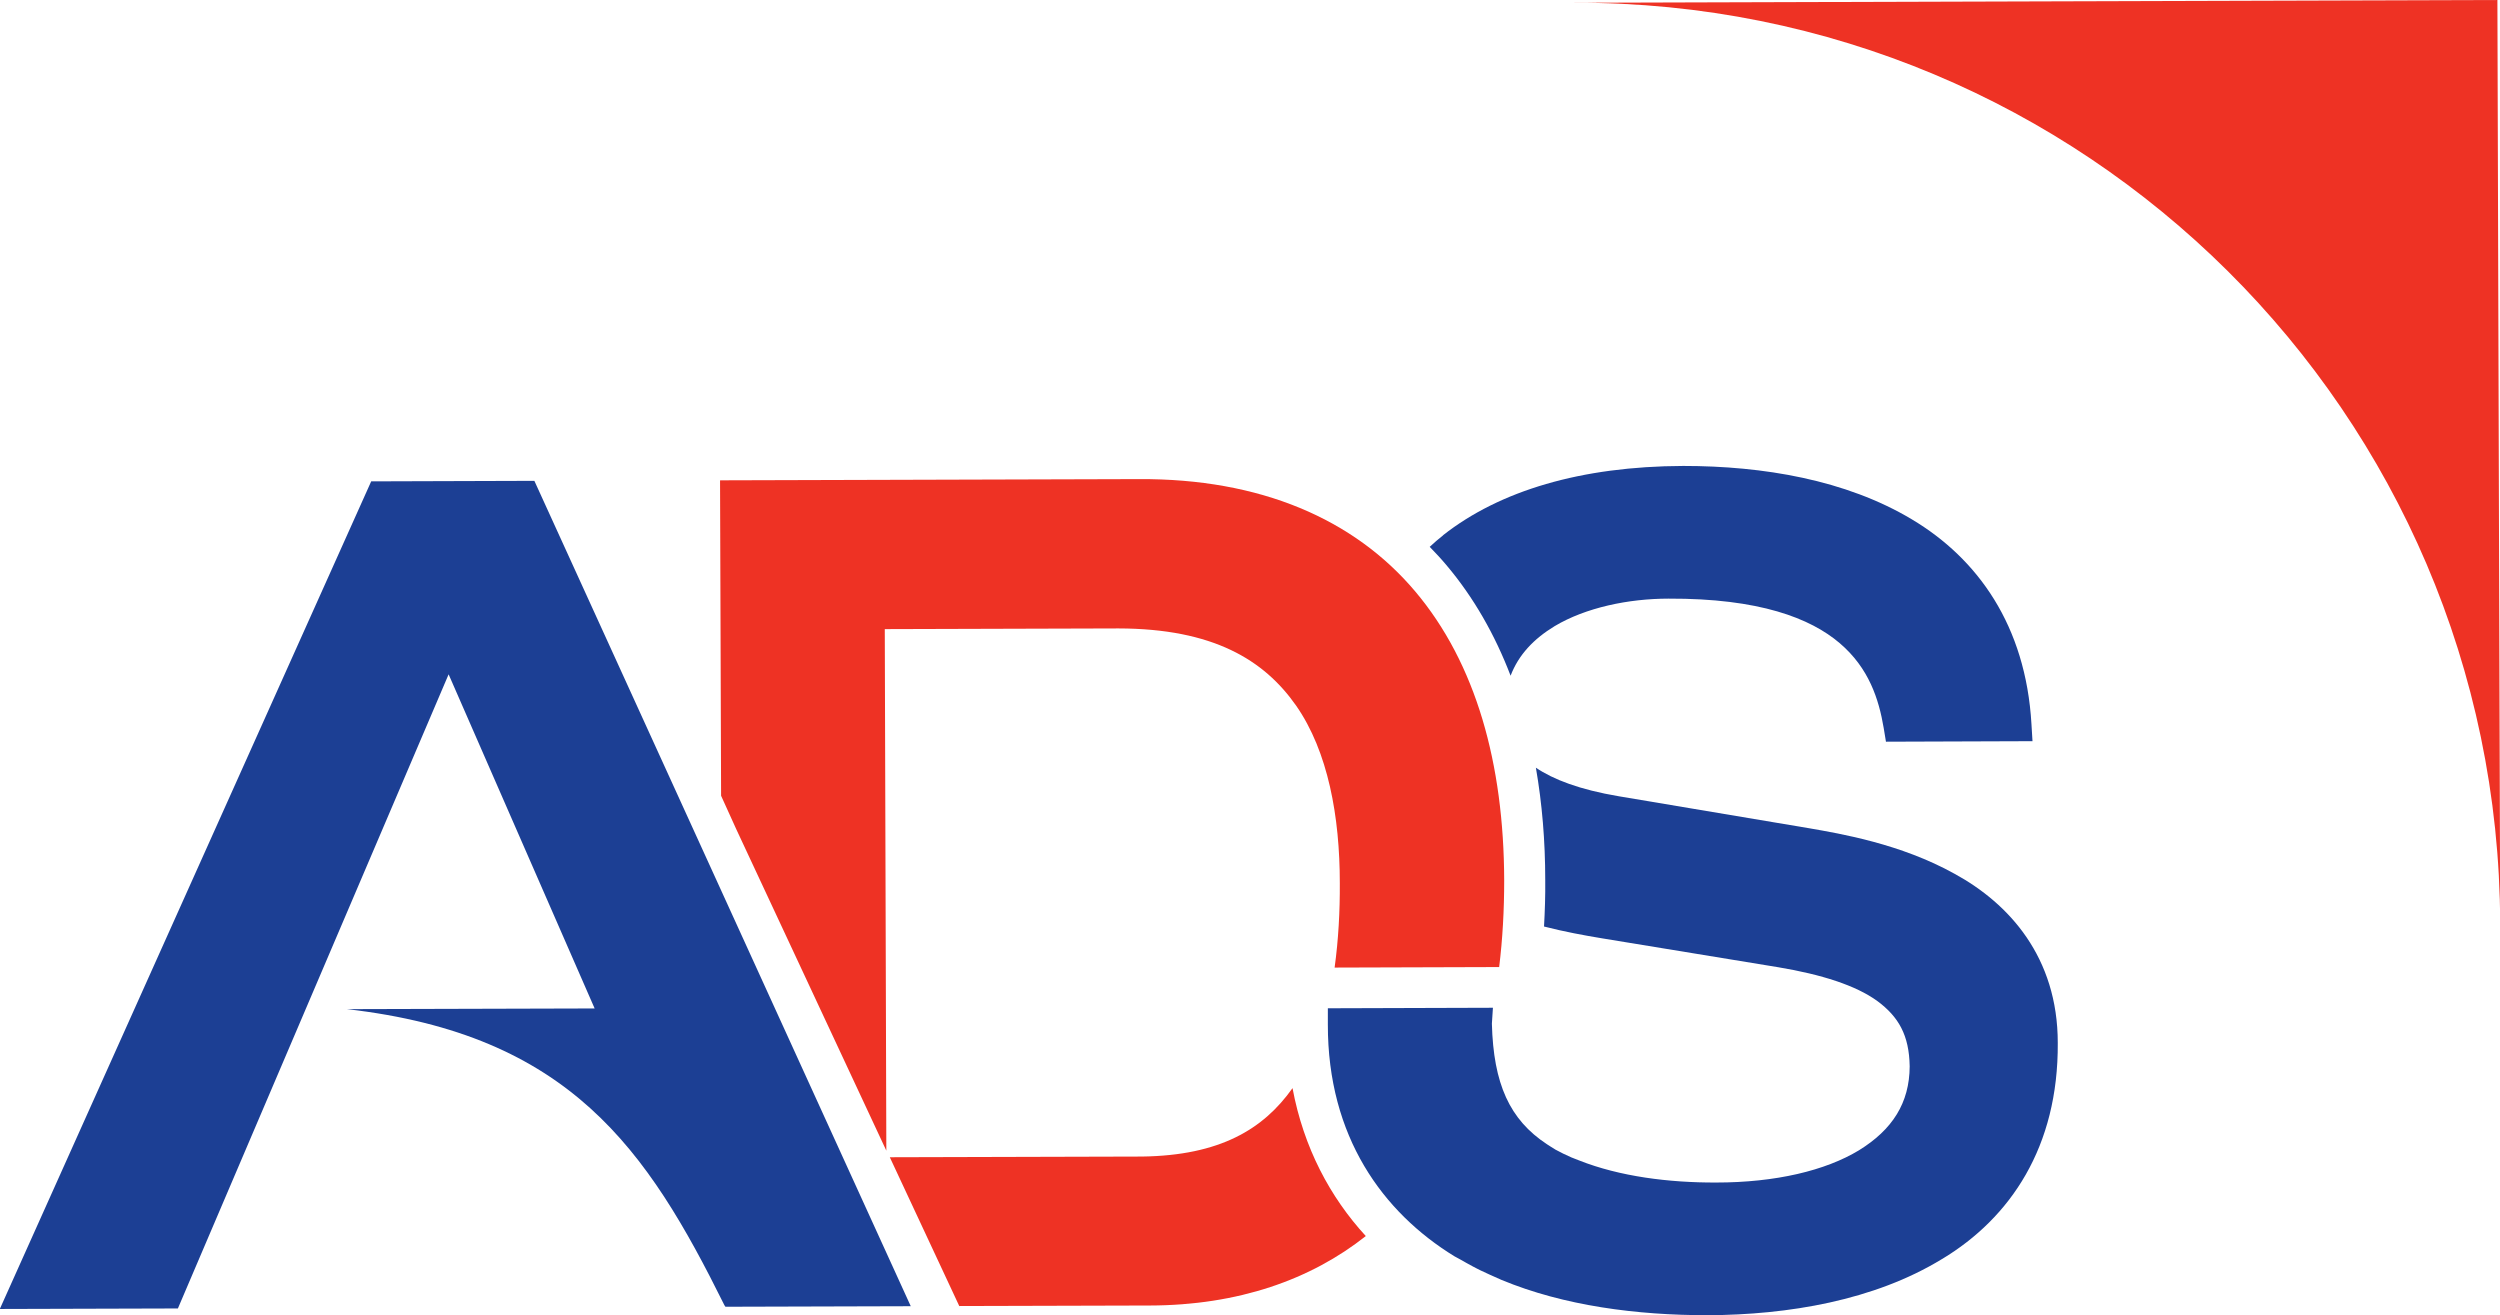
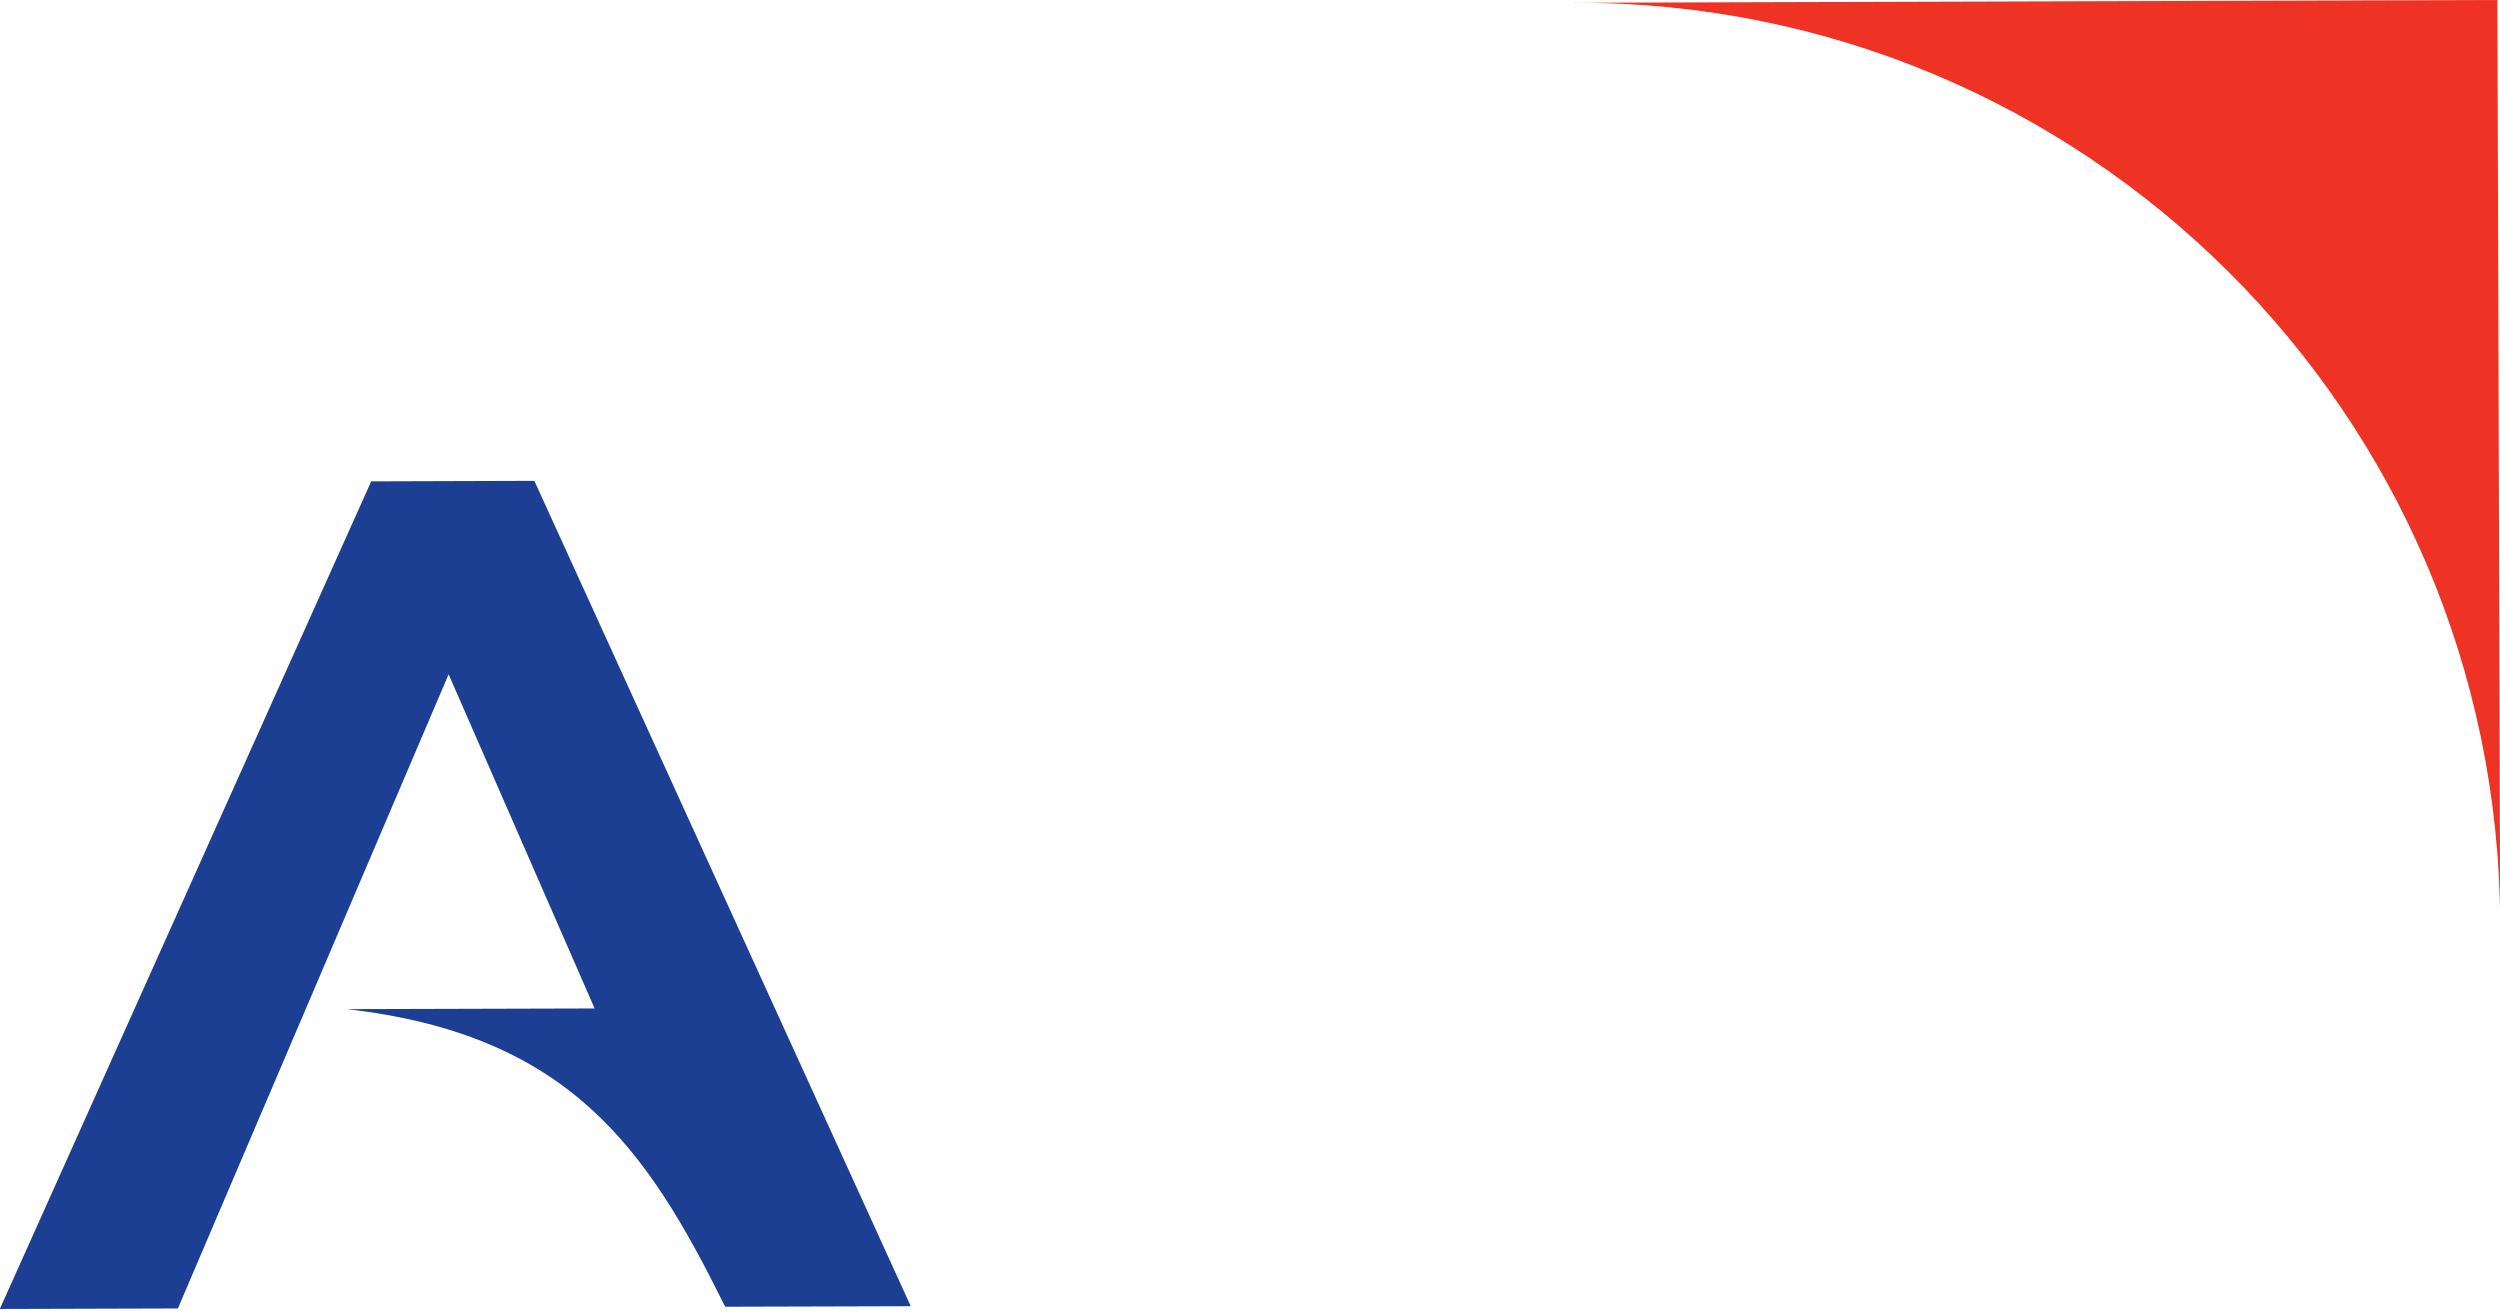
<svg xmlns="http://www.w3.org/2000/svg" id="a" viewBox="0 0 144.33 75.93">
  <path d="M90.89.16c29.43-.09,53.36,23.7,53.45,53.13l-.16-53.29-53.29.16Z" style="fill:#ee3224;" />
  <path d="M42.25,75.44h-.37s-.06-.09-.06-.09c-4.46-9-8.92-15.62-21.79-17.09,5.56-.02,11.73-.03,14.3-.04l-8.43-19.29-15.63,36.61-10.28.03L21.43,27.79l9.42-.03,21.73,47.65-10.33.03Z" style="fill:#1c3f94;" />
-   <path d="M41.59,27.73l24.16-.07c7.02-.04,12.43,2.31,15.95,6.48,3.52,4.17,5.12,9.96,5.14,16.68,0,1.71-.09,3.38-.29,5.01l-9.5.03c.22-1.6.31-3.26.3-4.88,0-3.82-.67-7.58-2.52-10.24-1.85-2.64-4.79-4.45-10.26-4.46l-13.49.04.09,30.11-8.66-18.55-.88-1.94-.06-18.2ZM66.36,75.37h-.09l-10.89.03-4.01-8.59,14.56-.04c4.5-.06,7.01-1.58,8.69-3.95.64,3.44,2.18,6.31,4.23,8.54-3.17,2.51-7.35,4-12.49,4.01" style="fill:#ee3224;" />
-   <path d="M83.31,30.9c3.27-2.57,7.97-3.98,13.87-4,4.6,0,9.38.8,13.19,3.08,3.81,2.27,6.58,6.14,6.91,11.82l.06.99-8.46.03-.13-.79c-.28-1.66-.85-3.46-2.54-4.9s-4.63-2.59-9.88-2.57c-2.32,0-4.79.52-6.58,1.59-1.2.73-2.08,1.65-2.54,2.86-.9-2.35-2.12-4.51-3.71-6.39h0c-.31-.37-.63-.71-.96-1.05.25-.23.51-.46.78-.67M112.11,72.69c-3.91,2.39-8.88,3.22-13.52,3.24-4.1,0-8.29-.54-11.91-2.04,0,0,0,0,0,0-.04-.02-.07-.03-.11-.05-.37-.16-.74-.33-1.1-.5-.15-.07-.29-.15-.43-.22-.24-.13-.48-.26-.72-.4-.11-.07-.24-.12-.35-.19-4.14-2.54-7.32-6.91-7.31-13.38v-.94s9.53-.03,9.53-.03l-.06.92c.09,3.47,1.02,5.54,3.18,6.96.16.1.32.21.49.31.29.16.6.31.92.45.15.06.3.12.46.18,2.33.92,5.16,1.28,7.9,1.27,3.43,0,6.31-.69,8.24-1.86,1.93-1.19,2.92-2.73,2.93-4.85-.03-1.8-.64-2.86-1.87-3.77-1.24-.9-3.21-1.53-5.72-1.95l-10.18-1.67c-1.03-.17-2.17-.38-3.34-.68.05-.89.08-1.79.07-2.69,0-2.24-.18-4.41-.54-6.48,1,.68,2.53,1.27,4.79,1.65l11.01,1.85c1.77.31,5.26.89,8.38,2.63,3.13,1.71,5.95,4.8,5.95,9.76.04,6.01-2.74,10.1-6.67,12.47" style="fill:#1c3f94;" />
</svg>